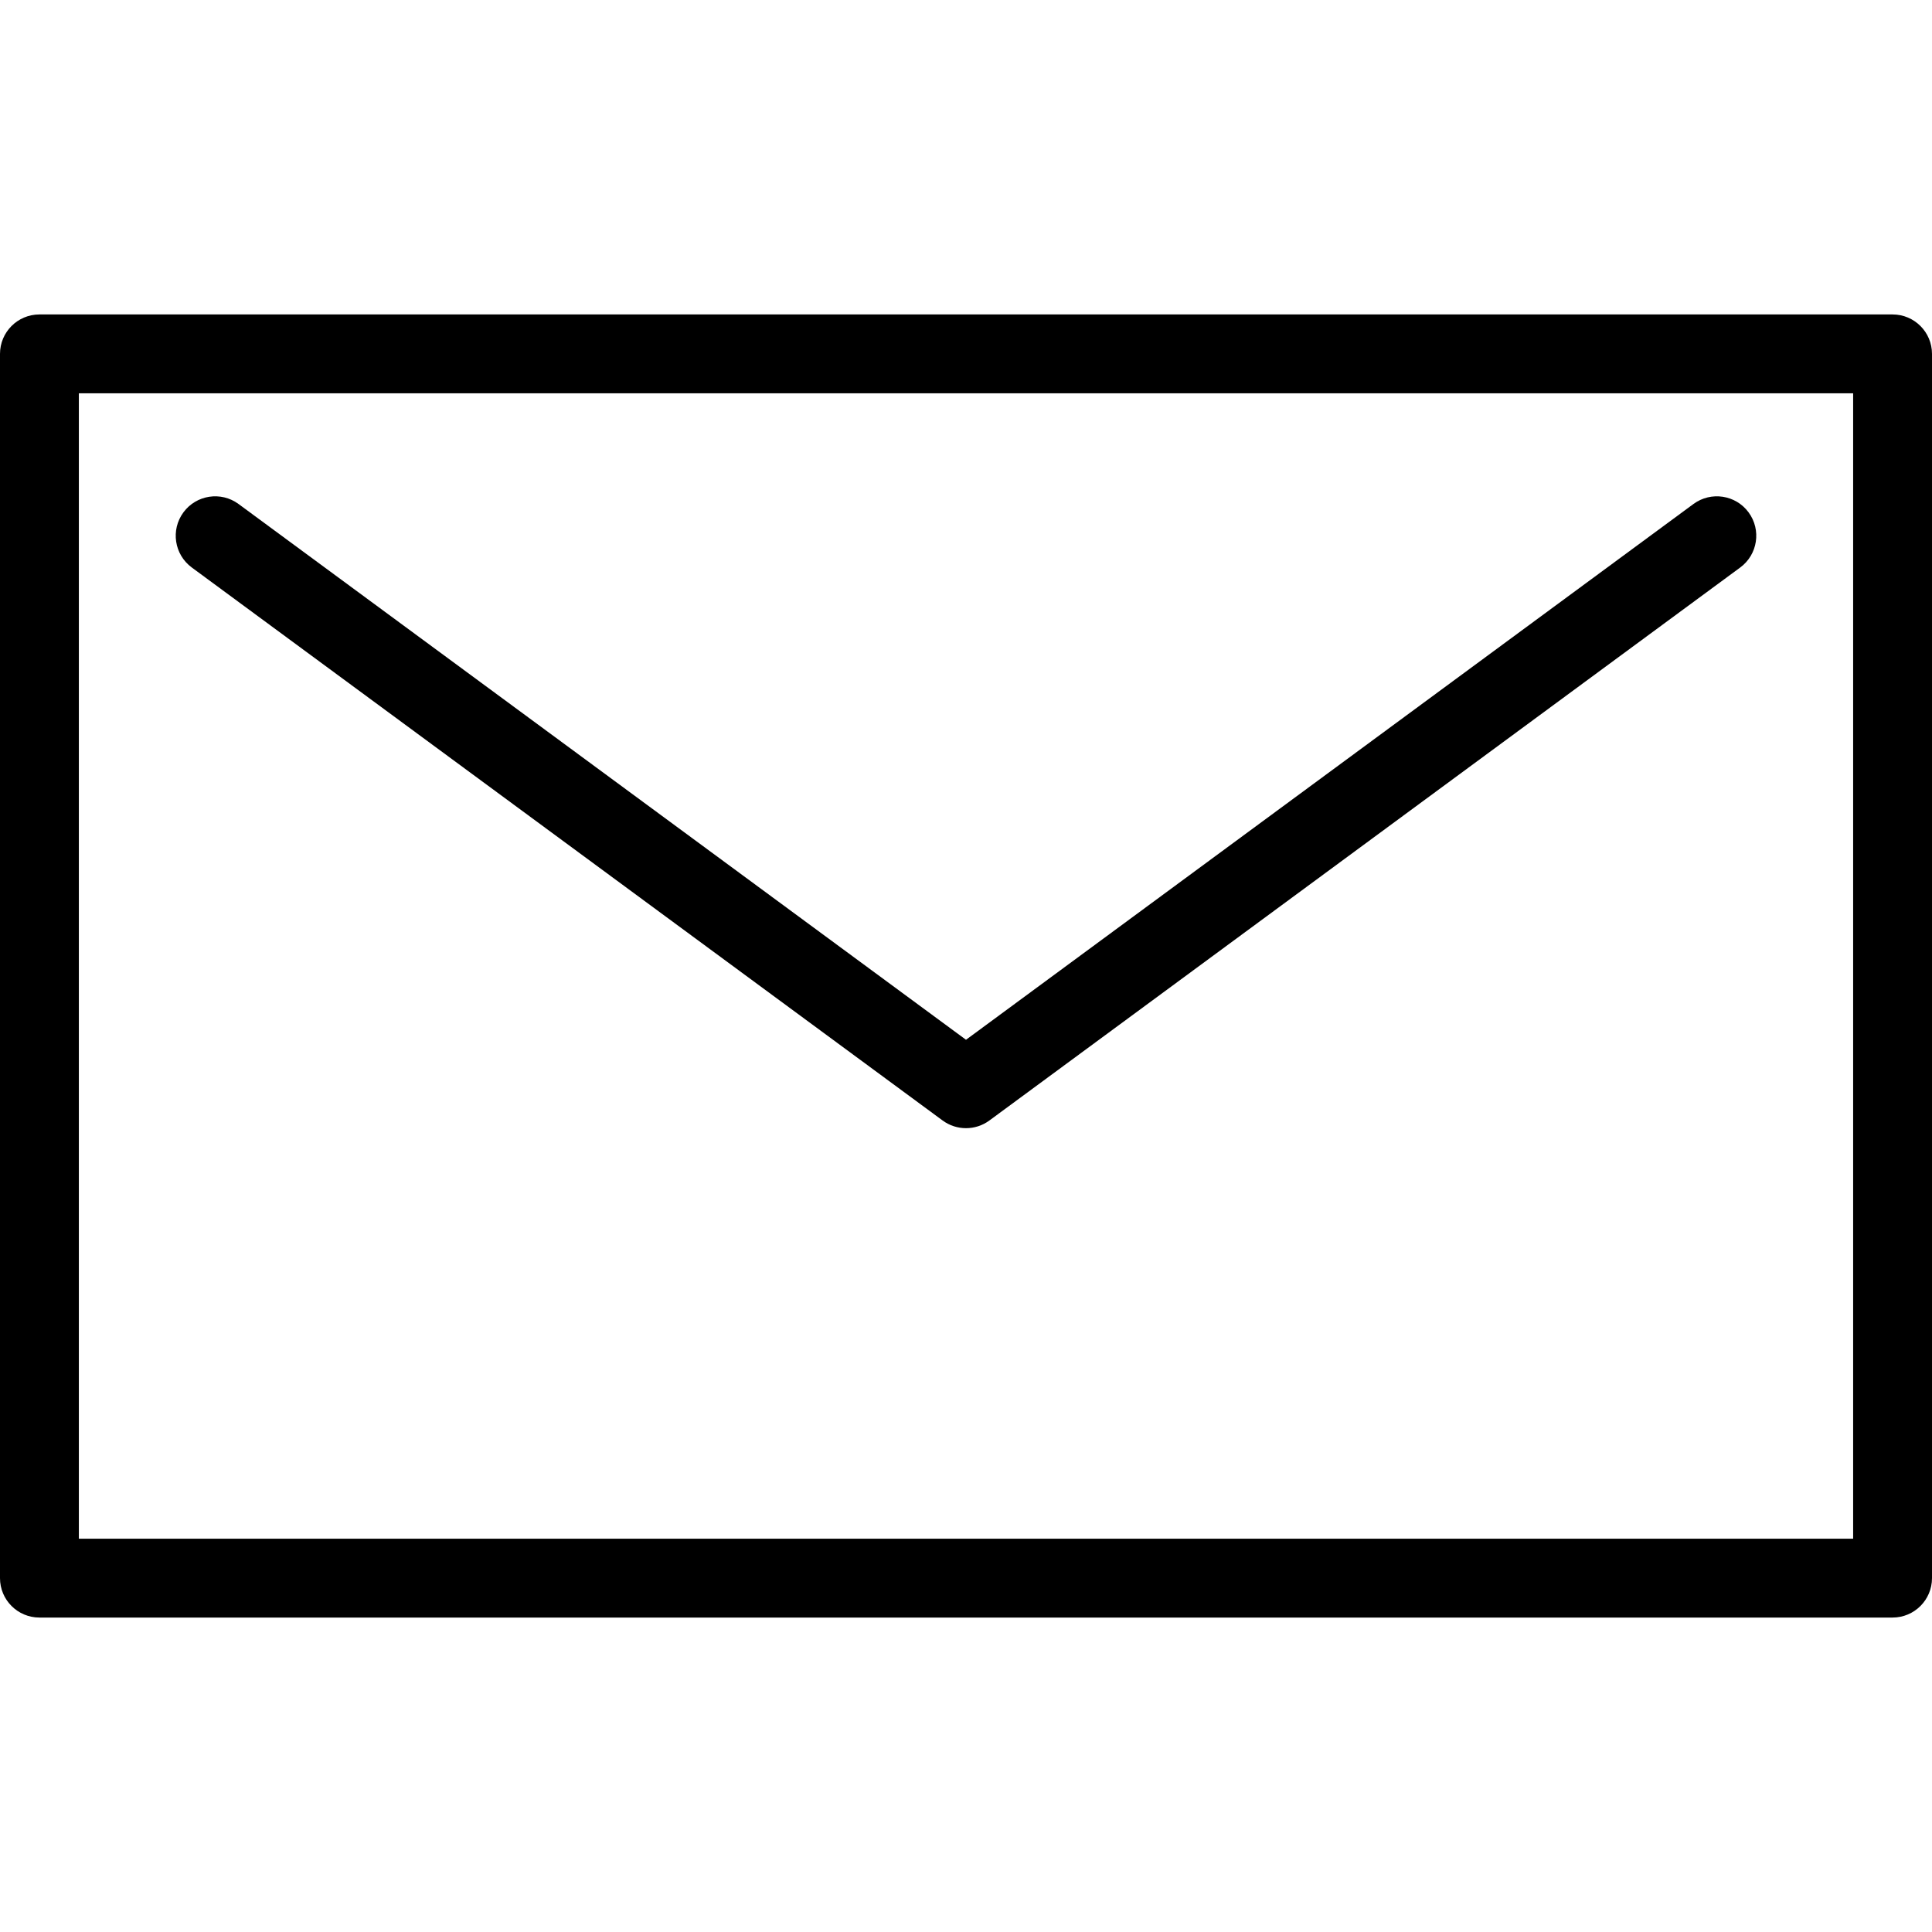
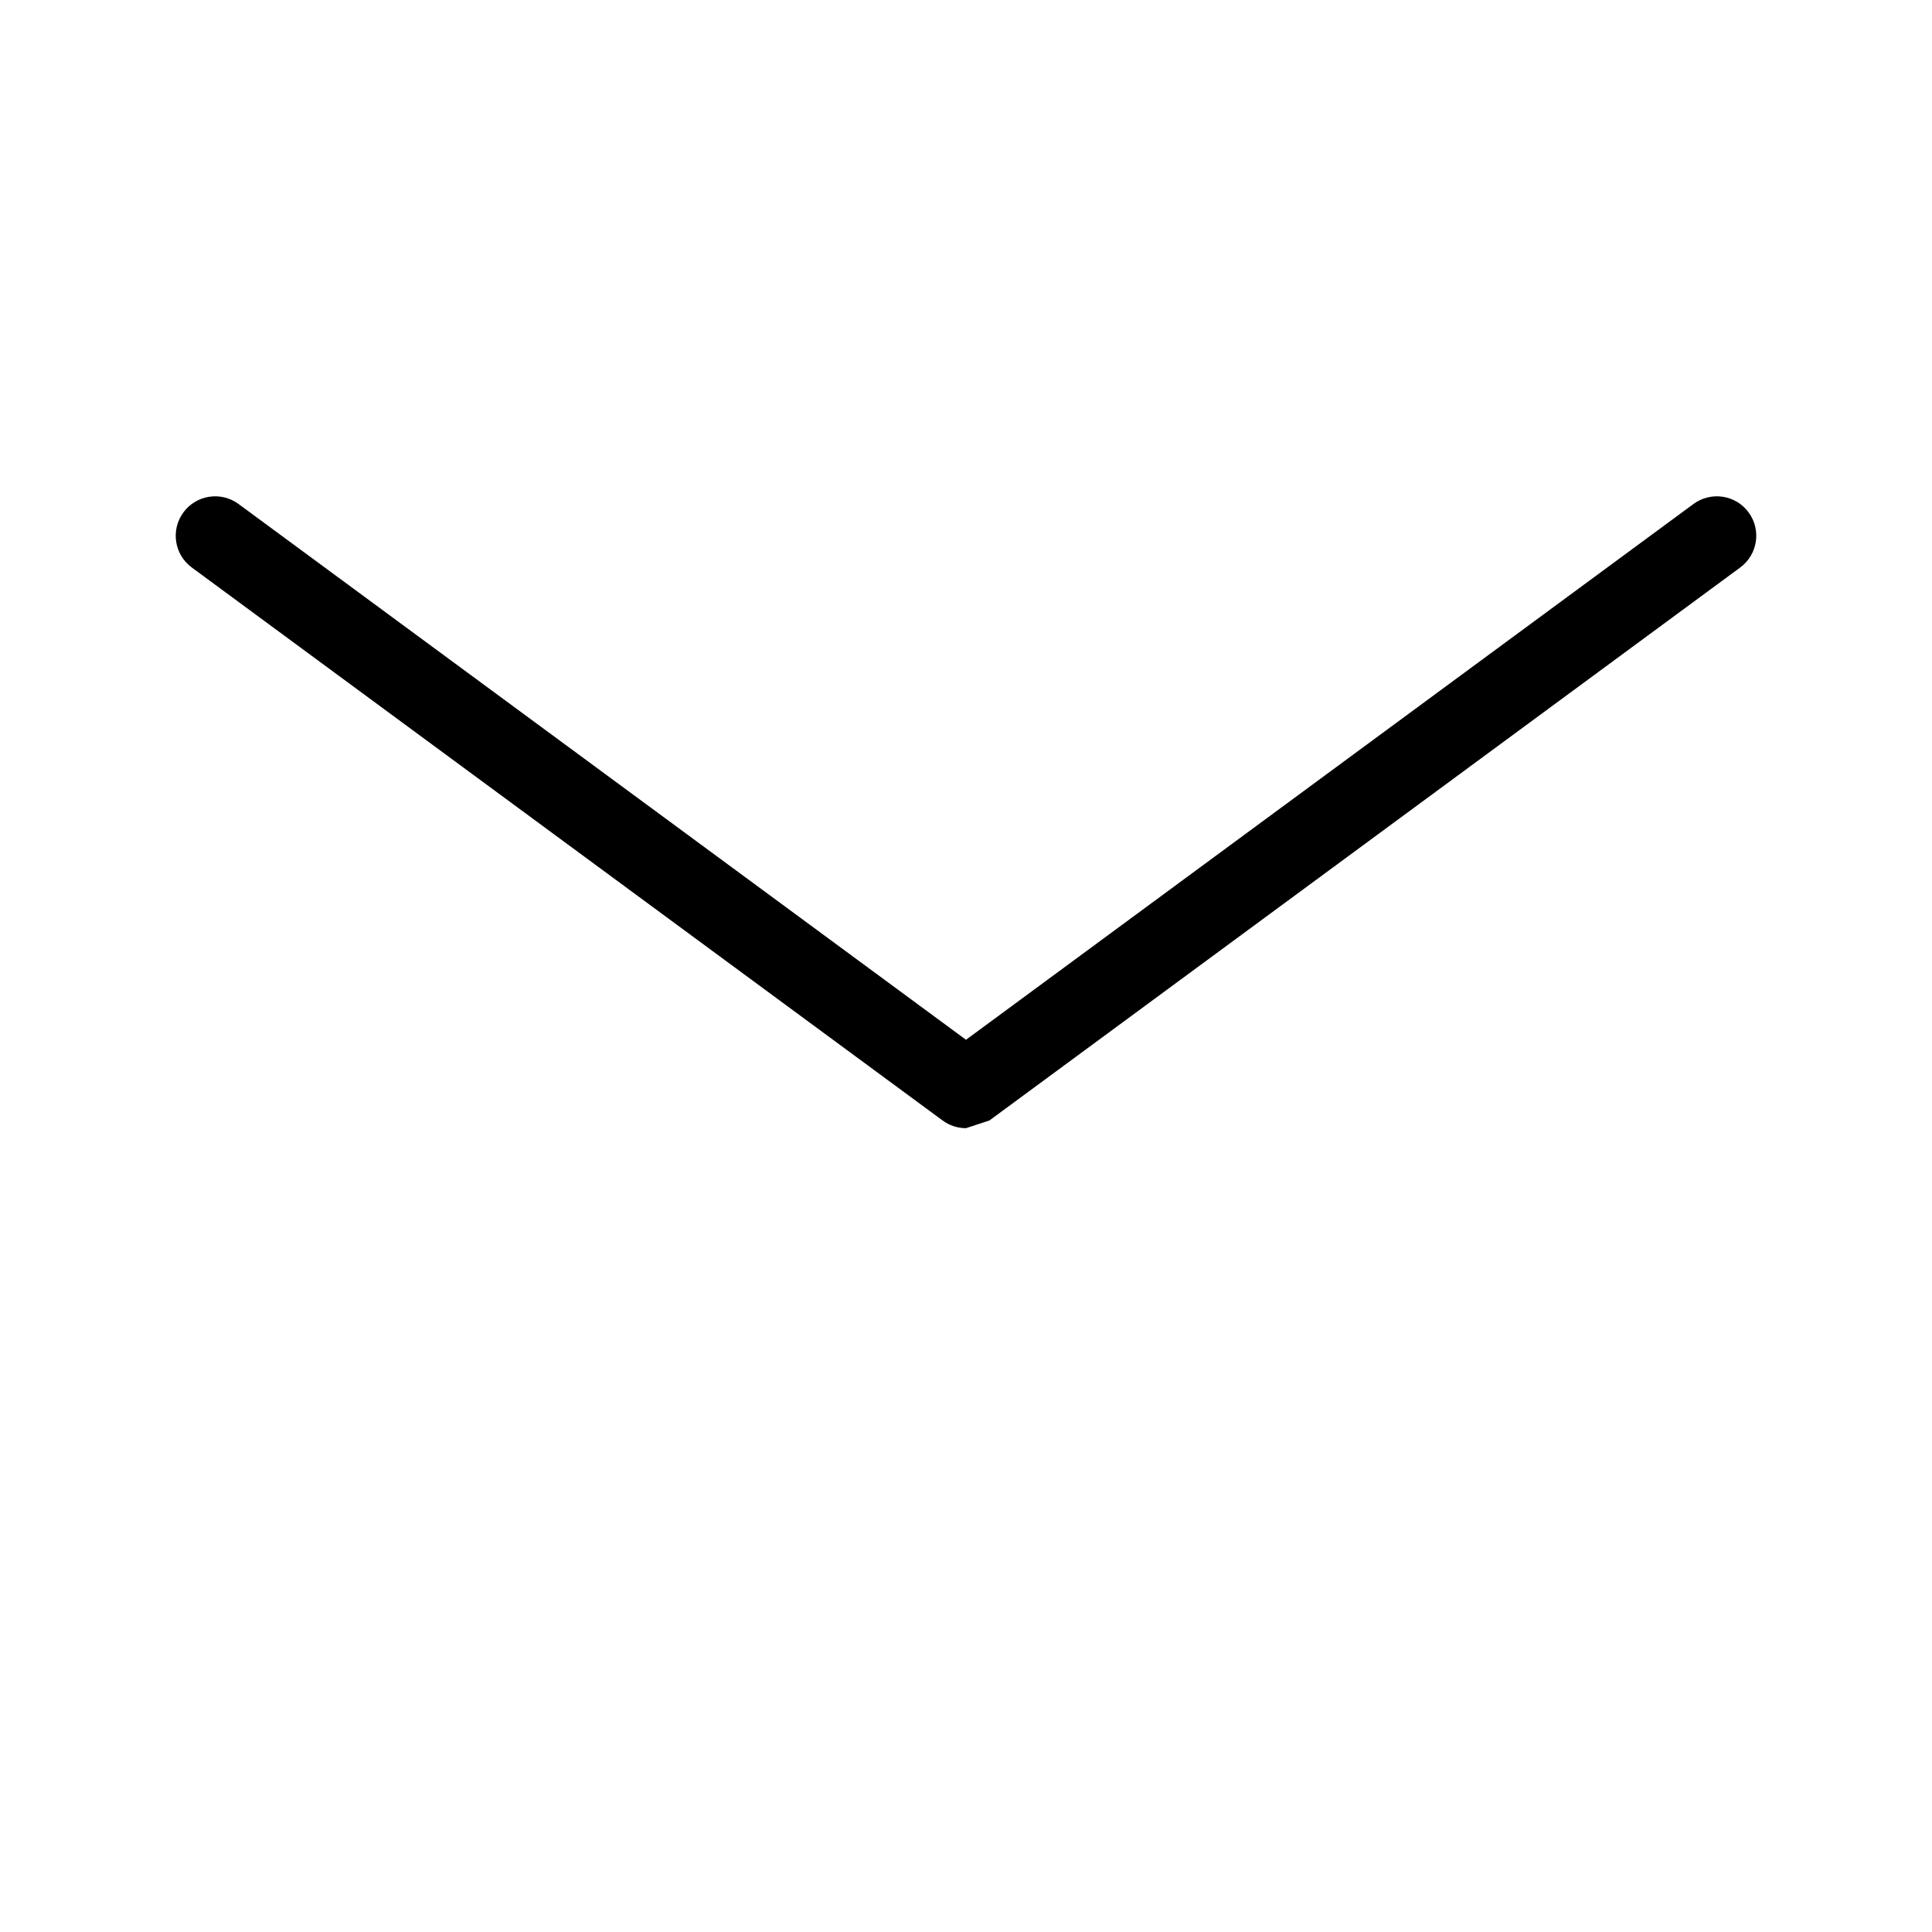
<svg xmlns="http://www.w3.org/2000/svg" version="1.1" id="Capa_1" x="0px" y="0px" viewBox="0 0 490 490" style="enable-background:new 0 0 490 490;" xml:space="preserve">
  <g>
    <g>
-       <path d="M480,410.248H10c-5.523,0-10-4.477-10-10V89.752c0-5.523,4.477-10,10-10h470c5.522,0,10,4.477,10,10v310.495    C490,405.771,485.522,410.248,480,410.248z M20,390.248h450V99.752H20V390.248z" />
-     </g>
+       </g>
    <g>
-       <path d="M245,286.131c-2.083,0-4.167-0.649-5.931-1.948L48.64,143.929c-4.446-3.275-5.396-9.535-2.121-13.982    c3.275-4.447,9.535-5.396,13.982-2.121L245,263.712l184.5-135.886c4.447-3.274,10.709-2.326,13.982,2.121    c3.275,4.447,2.325,10.707-2.121,13.982L250.931,284.183C249.167,285.482,247.083,286.131,245,286.131z" />
+       <path d="M245,286.131c-2.083,0-4.167-0.649-5.931-1.948L48.64,143.929c-4.446-3.275-5.396-9.535-2.121-13.982    c3.275-4.447,9.535-5.396,13.982-2.121L245,263.712l184.5-135.886c4.447-3.274,10.709-2.326,13.982,2.121    c3.275,4.447,2.325,10.707-2.121,13.982L250.931,284.183z" />
    </g>
  </g>
  <g>
</g>
  <g>
</g>
  <g>
</g>
  <g>
</g>
  <g>
</g>
  <g>
</g>
  <g>
</g>
  <g>
</g>
  <g>
</g>
  <g>
</g>
  <g>
</g>
  <g>
</g>
  <g>
</g>
  <g>
</g>
  <g>
</g>
</svg>